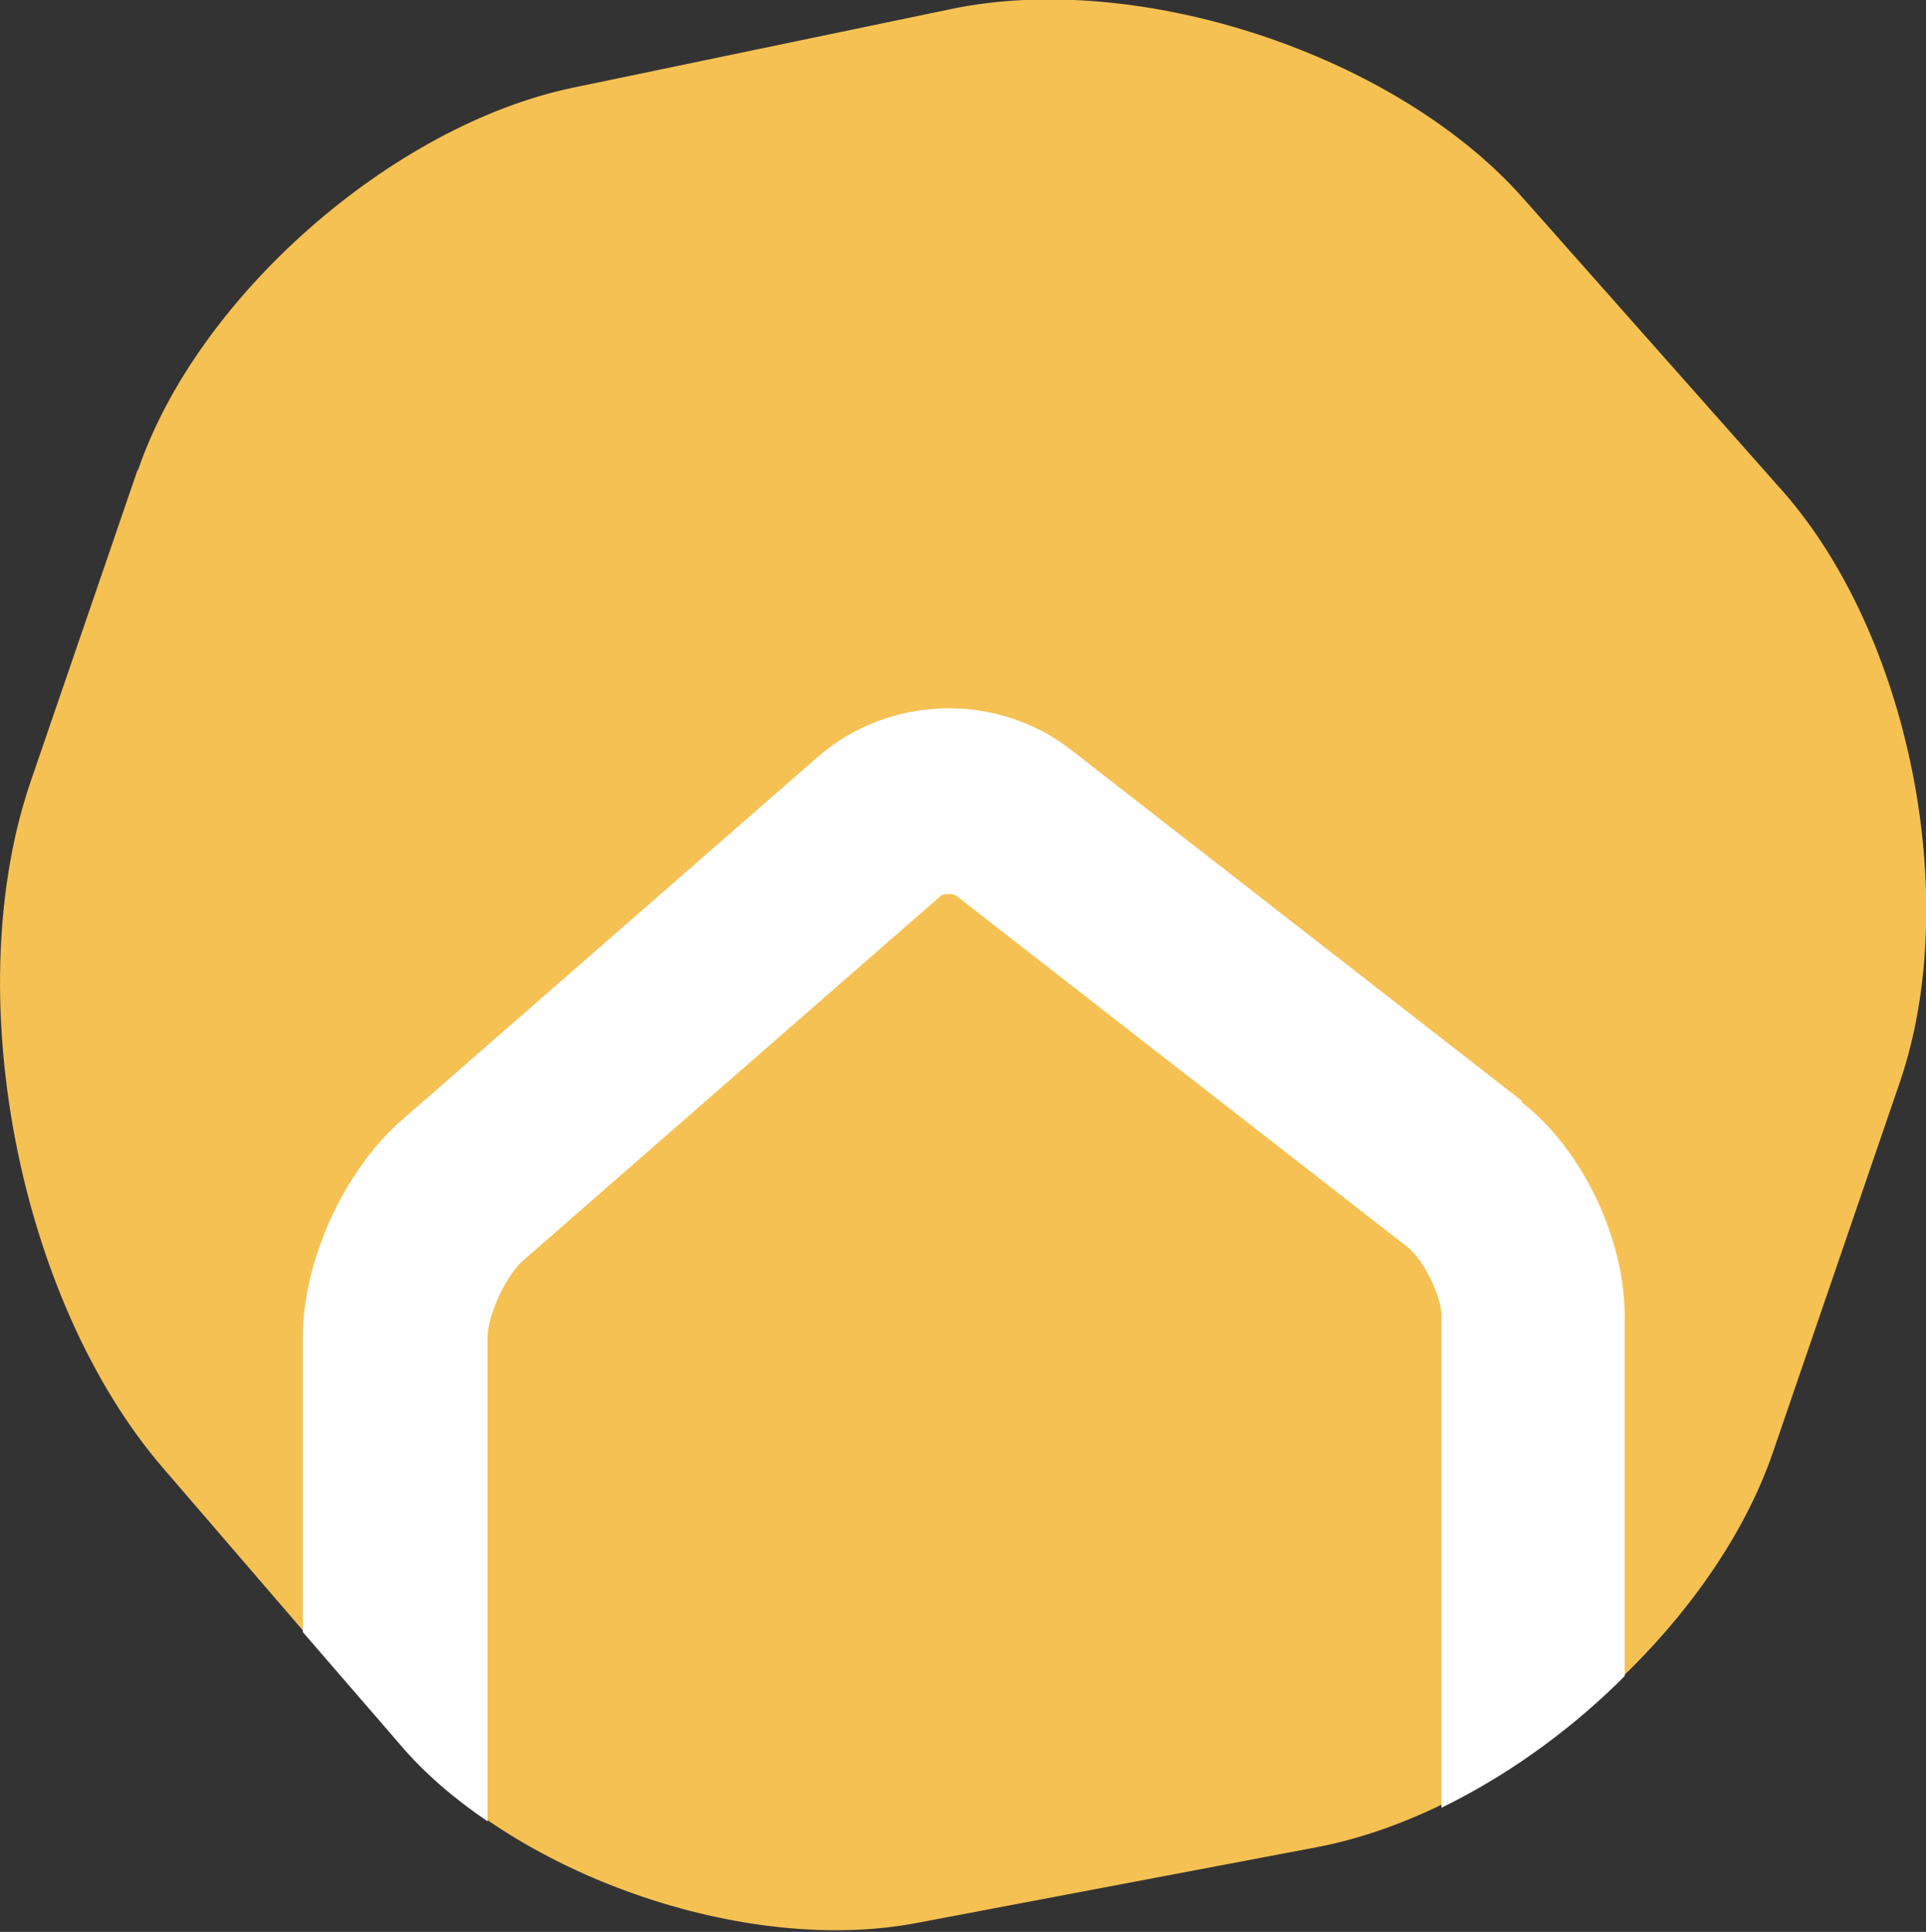
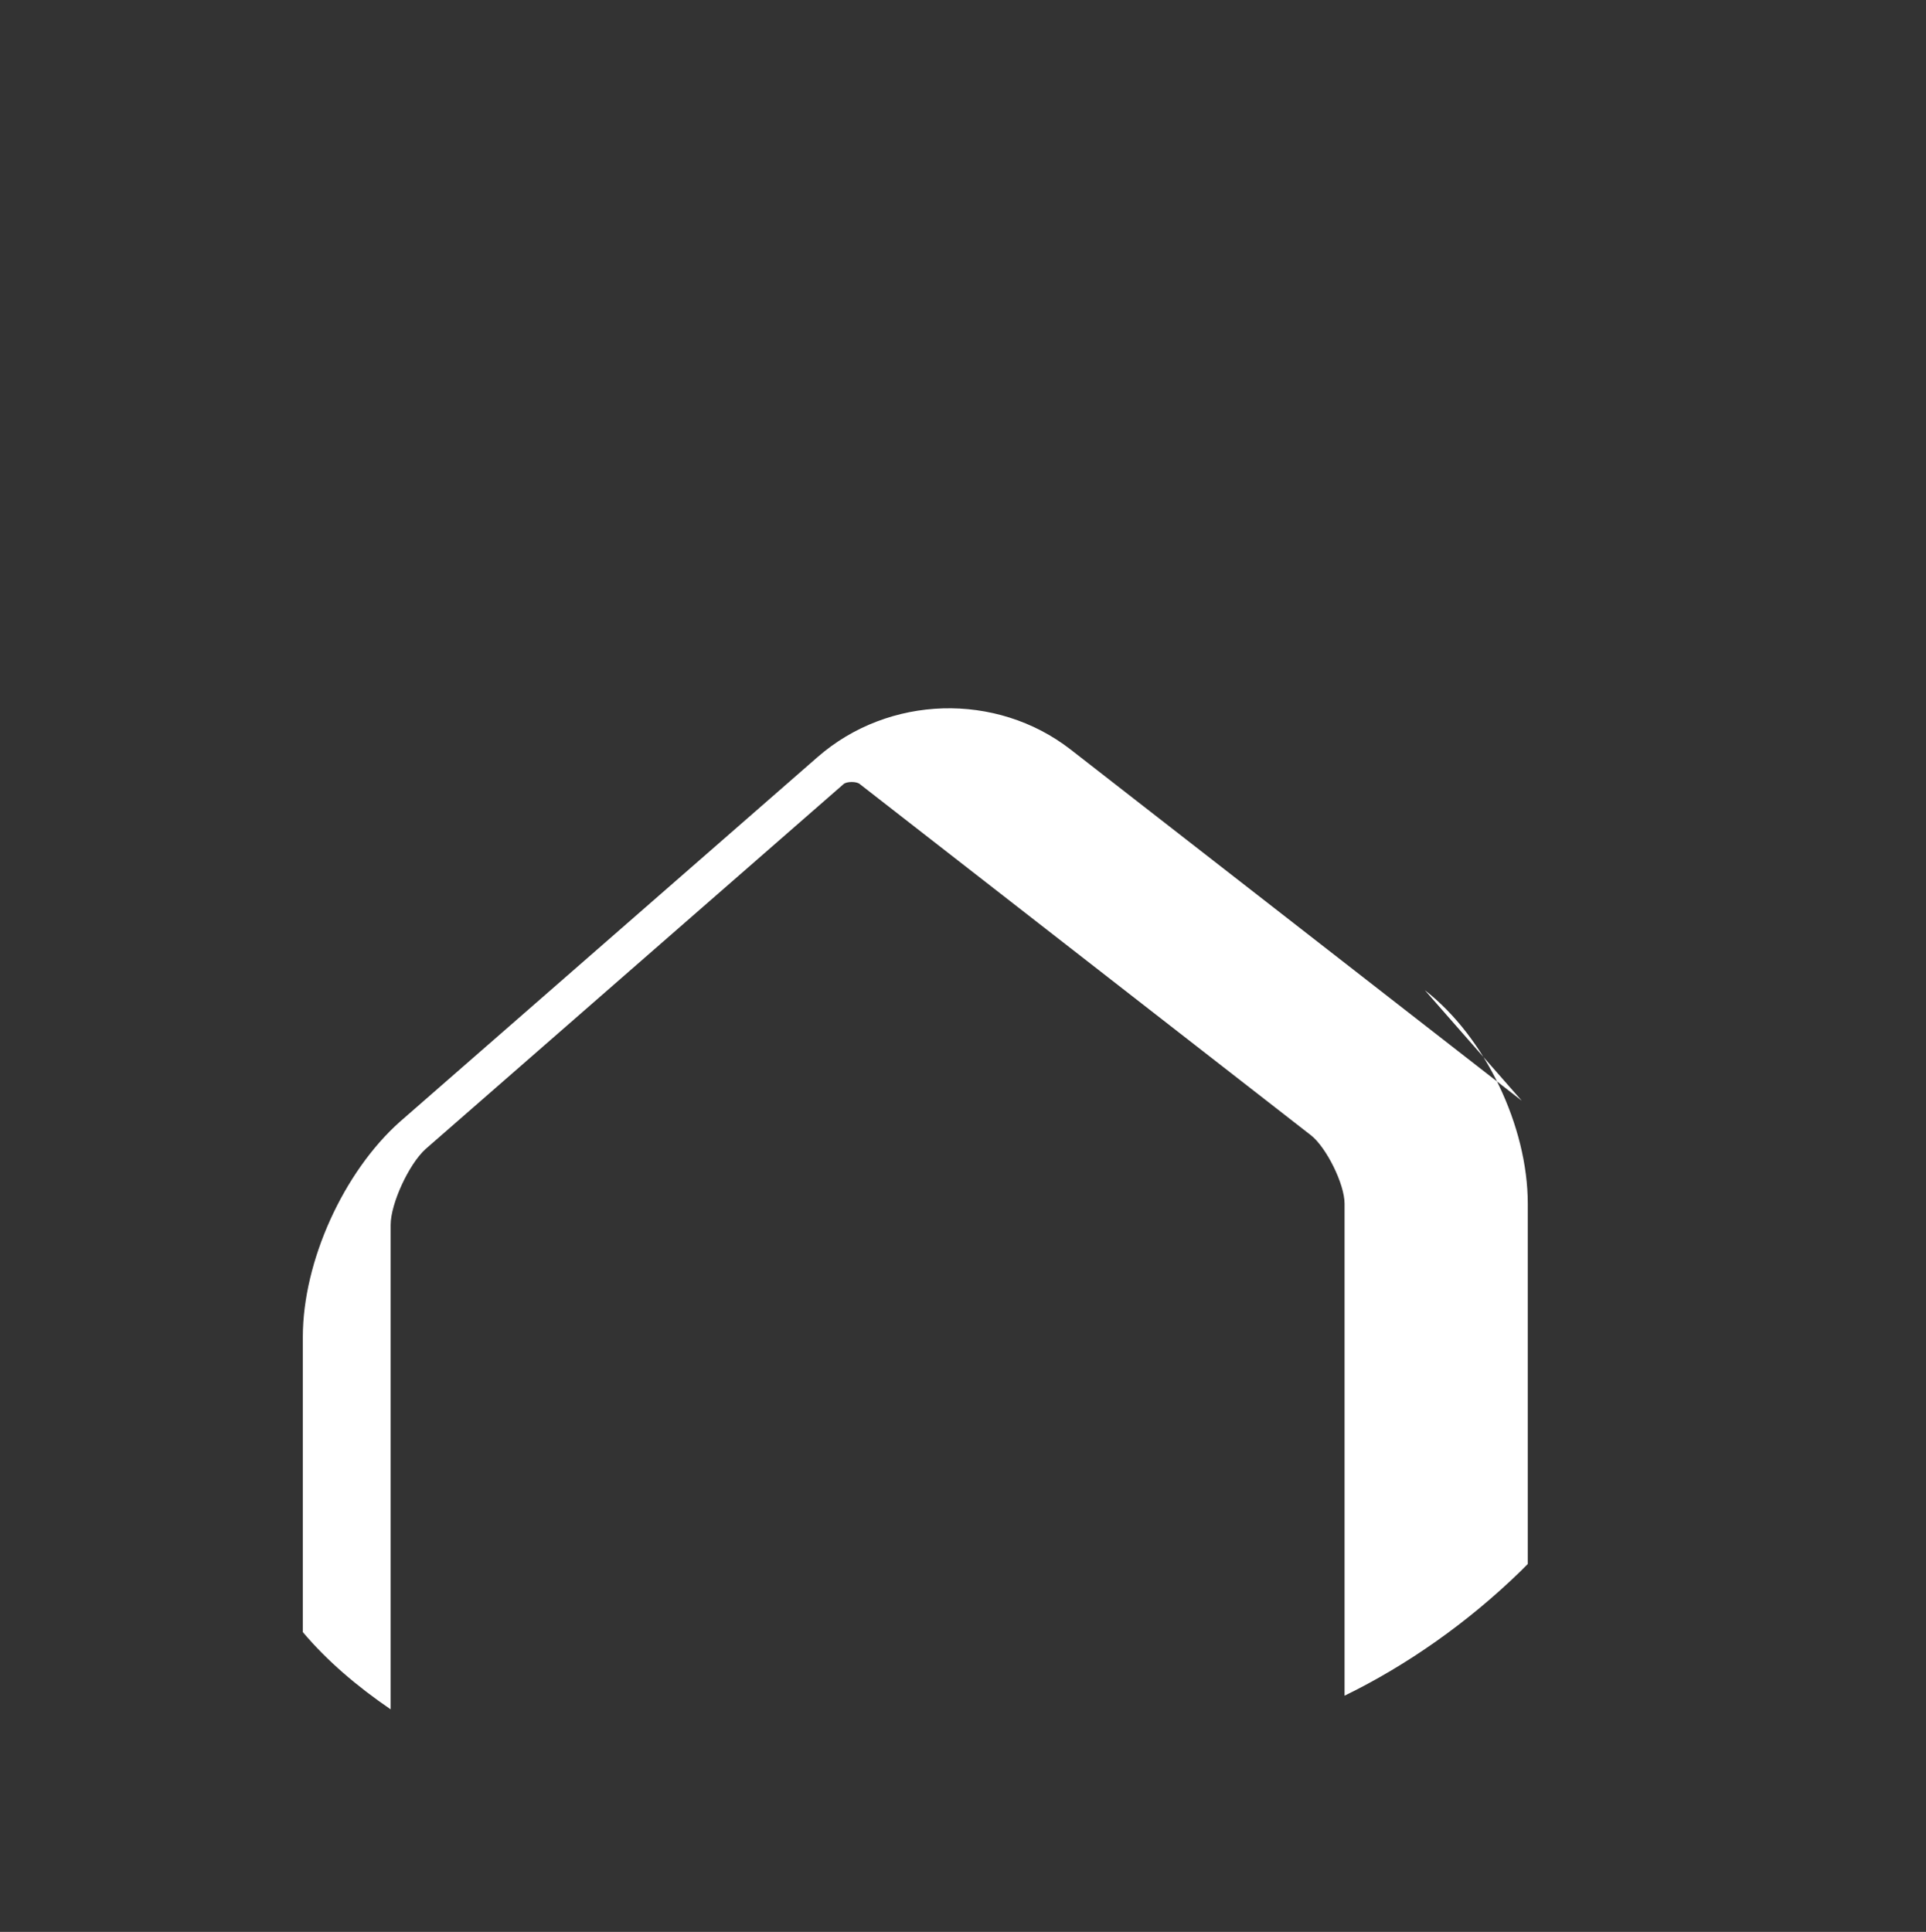
<svg xmlns="http://www.w3.org/2000/svg" version="1.1" viewBox="0 0 127.2 127.6">
  <rect x="0" y="0" width="127.2" height="127.6" fill="#333333" stroke="none" />
  <defs>
    <style>
      .cls-1 {
        fill: #fff;
      }

      .cls-2 {
        fill: #f5c153;
      }
    </style>
  </defs>
  <g>
    <g id="Laag_1">
      <g>
-         <path class="cls-2" d="M9.1,31.1c3.9-11.5,16.8-22.8,28.7-25.3L62.8.6c12.4-2.6,29.4,3,37.8,12.5l17.1,19.3c8.4,9.5,11.9,26.9,7.8,39l-8.4,24.5c-4.1,12-17.6,23.7-30.1,26.1l-26.4,5c-11.4,2.2-26.8-3.2-34.3-12l-15.5-18C1.2,85.9-2.8,65.4,2.1,51.4l7-20.4Z" />
-         <path class="cls-1" d="M100.5,72.7l-29.8-23.2c-4.9-3.8-12-3.6-16.7.5l-27.6,24.1c-3.7,3.3-6.4,9.2-6.4,14.2v19.5l6.4,7.4c1.6,1.9,3.6,3.6,5.8,5.1v-32c0-1.4,1.2-4,2.3-5l27.6-24.1c.2-.2.9-.2,1.1,0l29.8,23.2c1,.8,2.2,3.2,2.2,4.5v32.5c4.1-2,8.1-4.8,11.6-8.2.2-.2.3-.3.5-.5v-23.8c0-5.1-2.8-11-6.8-14.1Z" />
+         <path class="cls-1" d="M100.5,72.7l-29.8-23.2c-4.9-3.8-12-3.6-16.7.5l-27.6,24.1c-3.7,3.3-6.4,9.2-6.4,14.2v19.5c1.6,1.9,3.6,3.6,5.8,5.1v-32c0-1.4,1.2-4,2.3-5l27.6-24.1c.2-.2.9-.2,1.1,0l29.8,23.2c1,.8,2.2,3.2,2.2,4.5v32.5c4.1-2,8.1-4.8,11.6-8.2.2-.2.3-.3.5-.5v-23.8c0-5.1-2.8-11-6.8-14.1Z" />
      </g>
    </g>
  </g>
</svg>